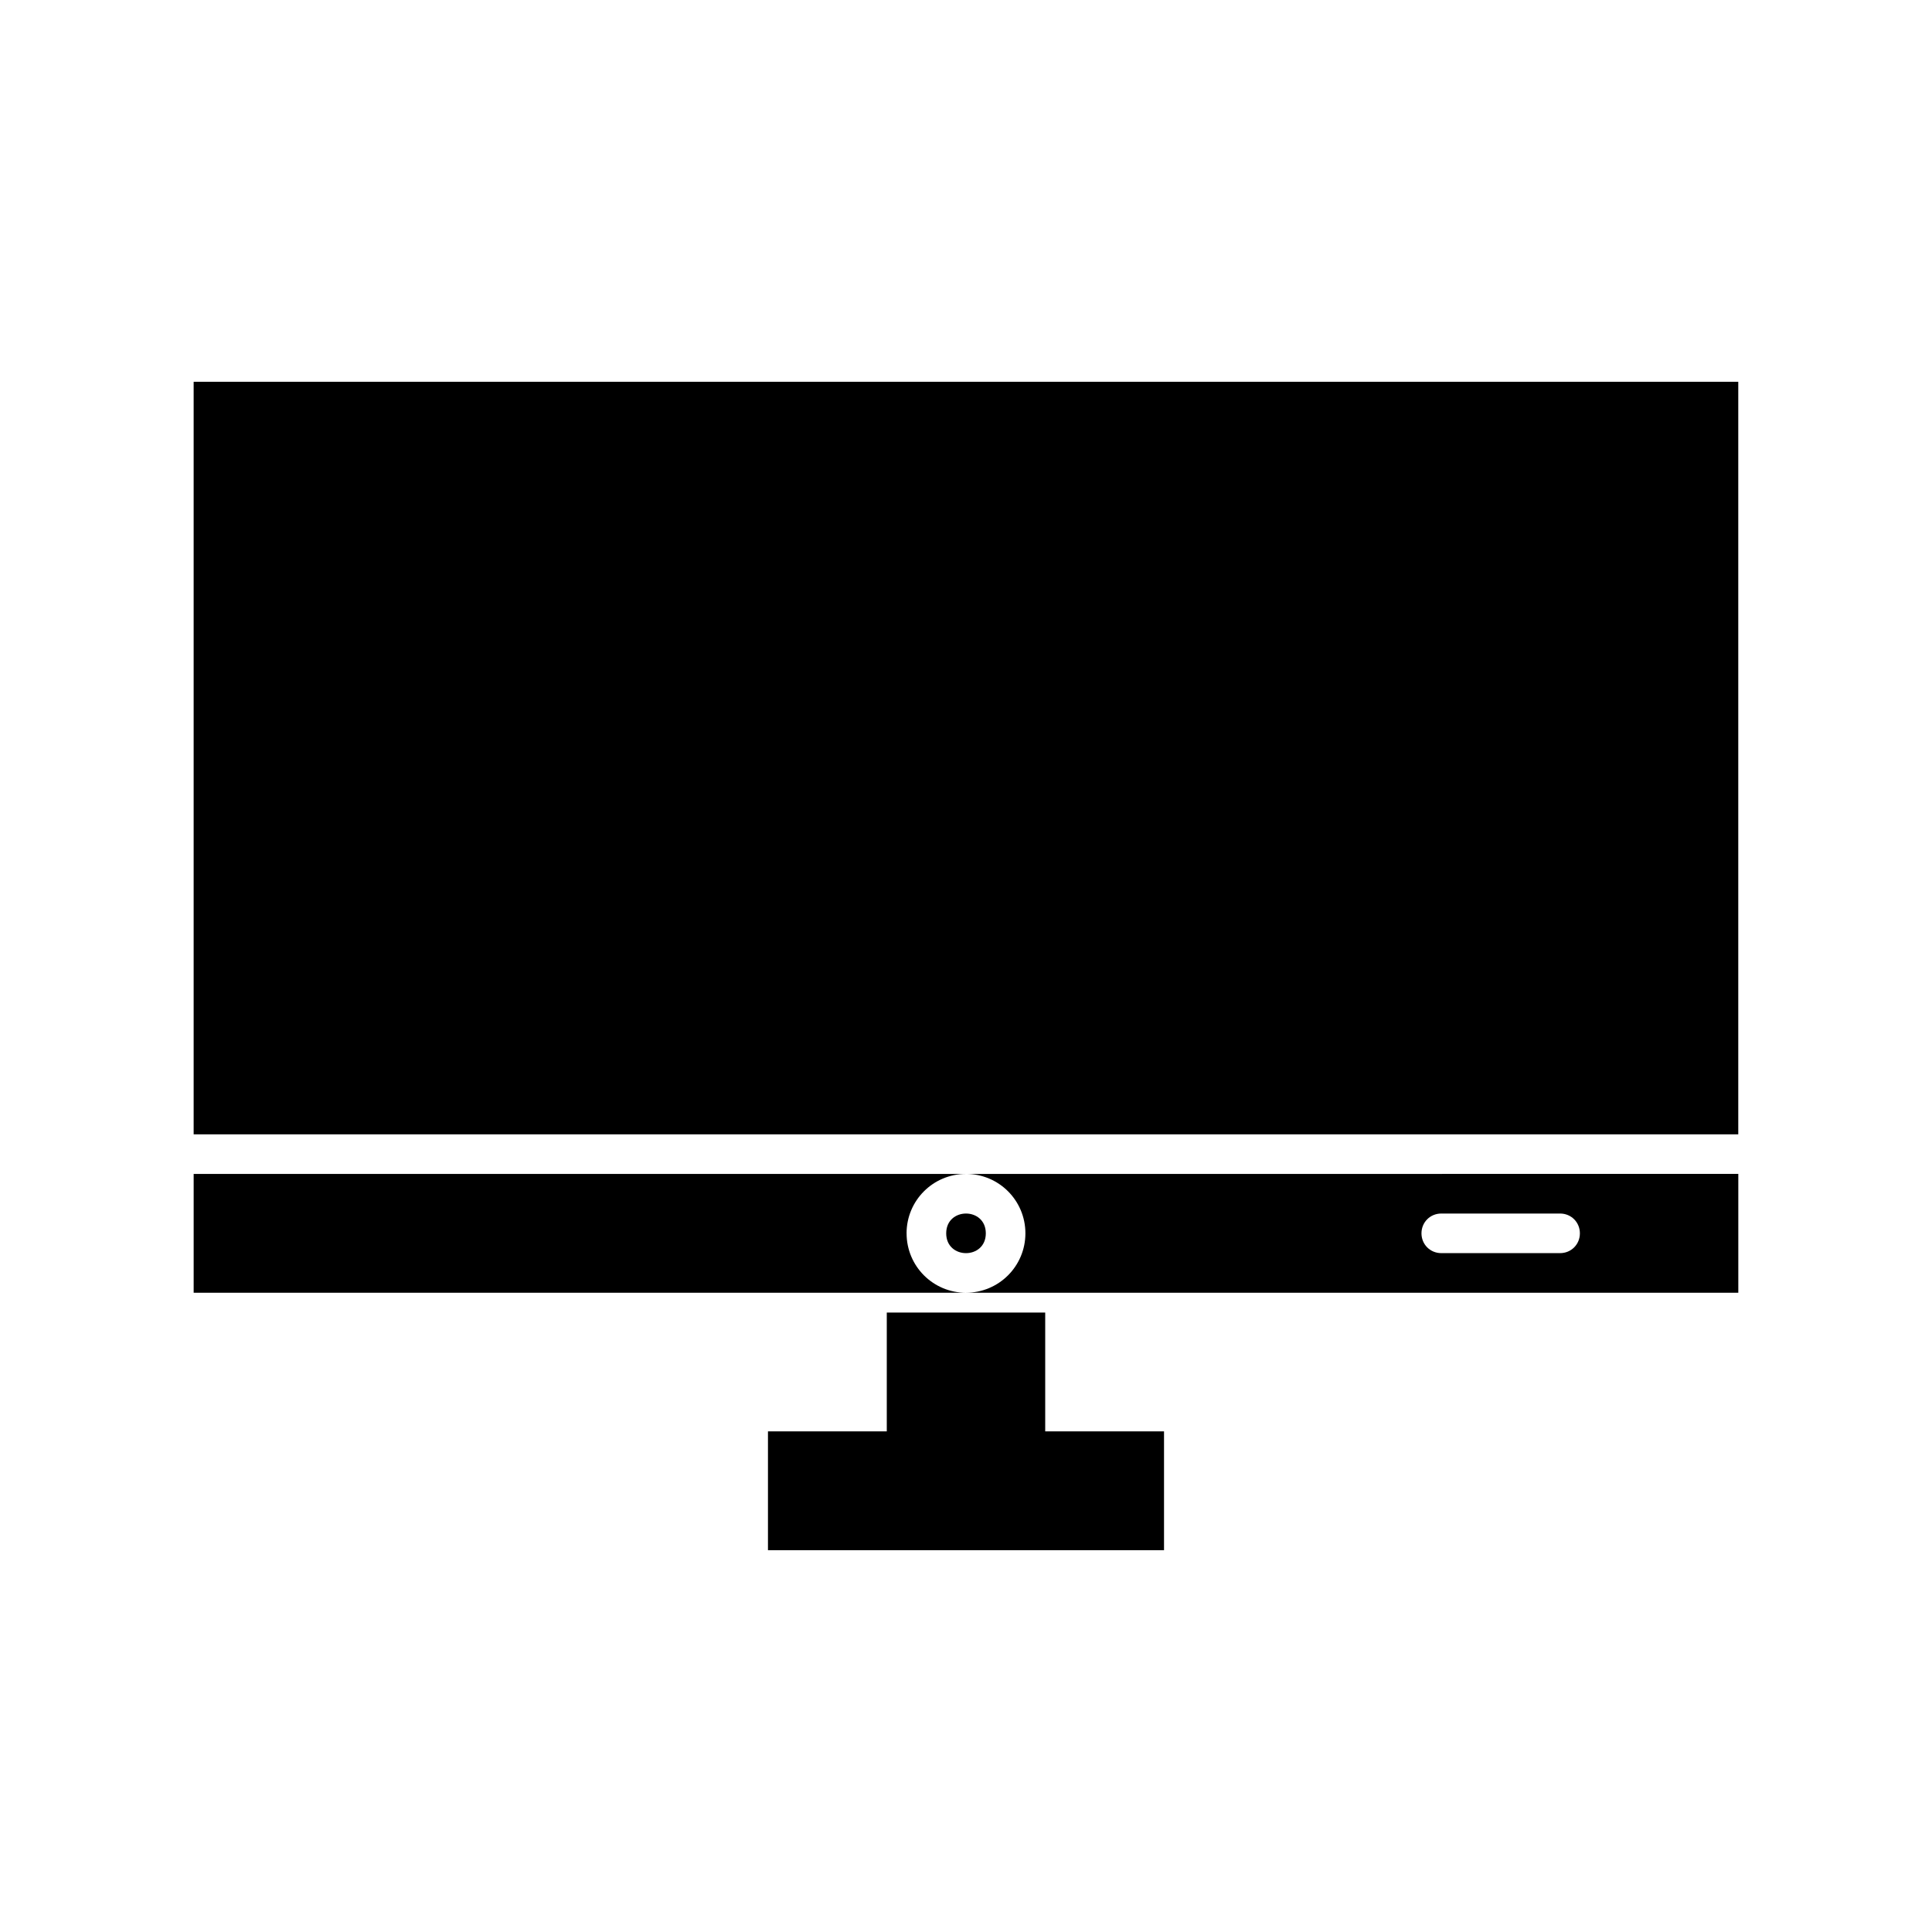
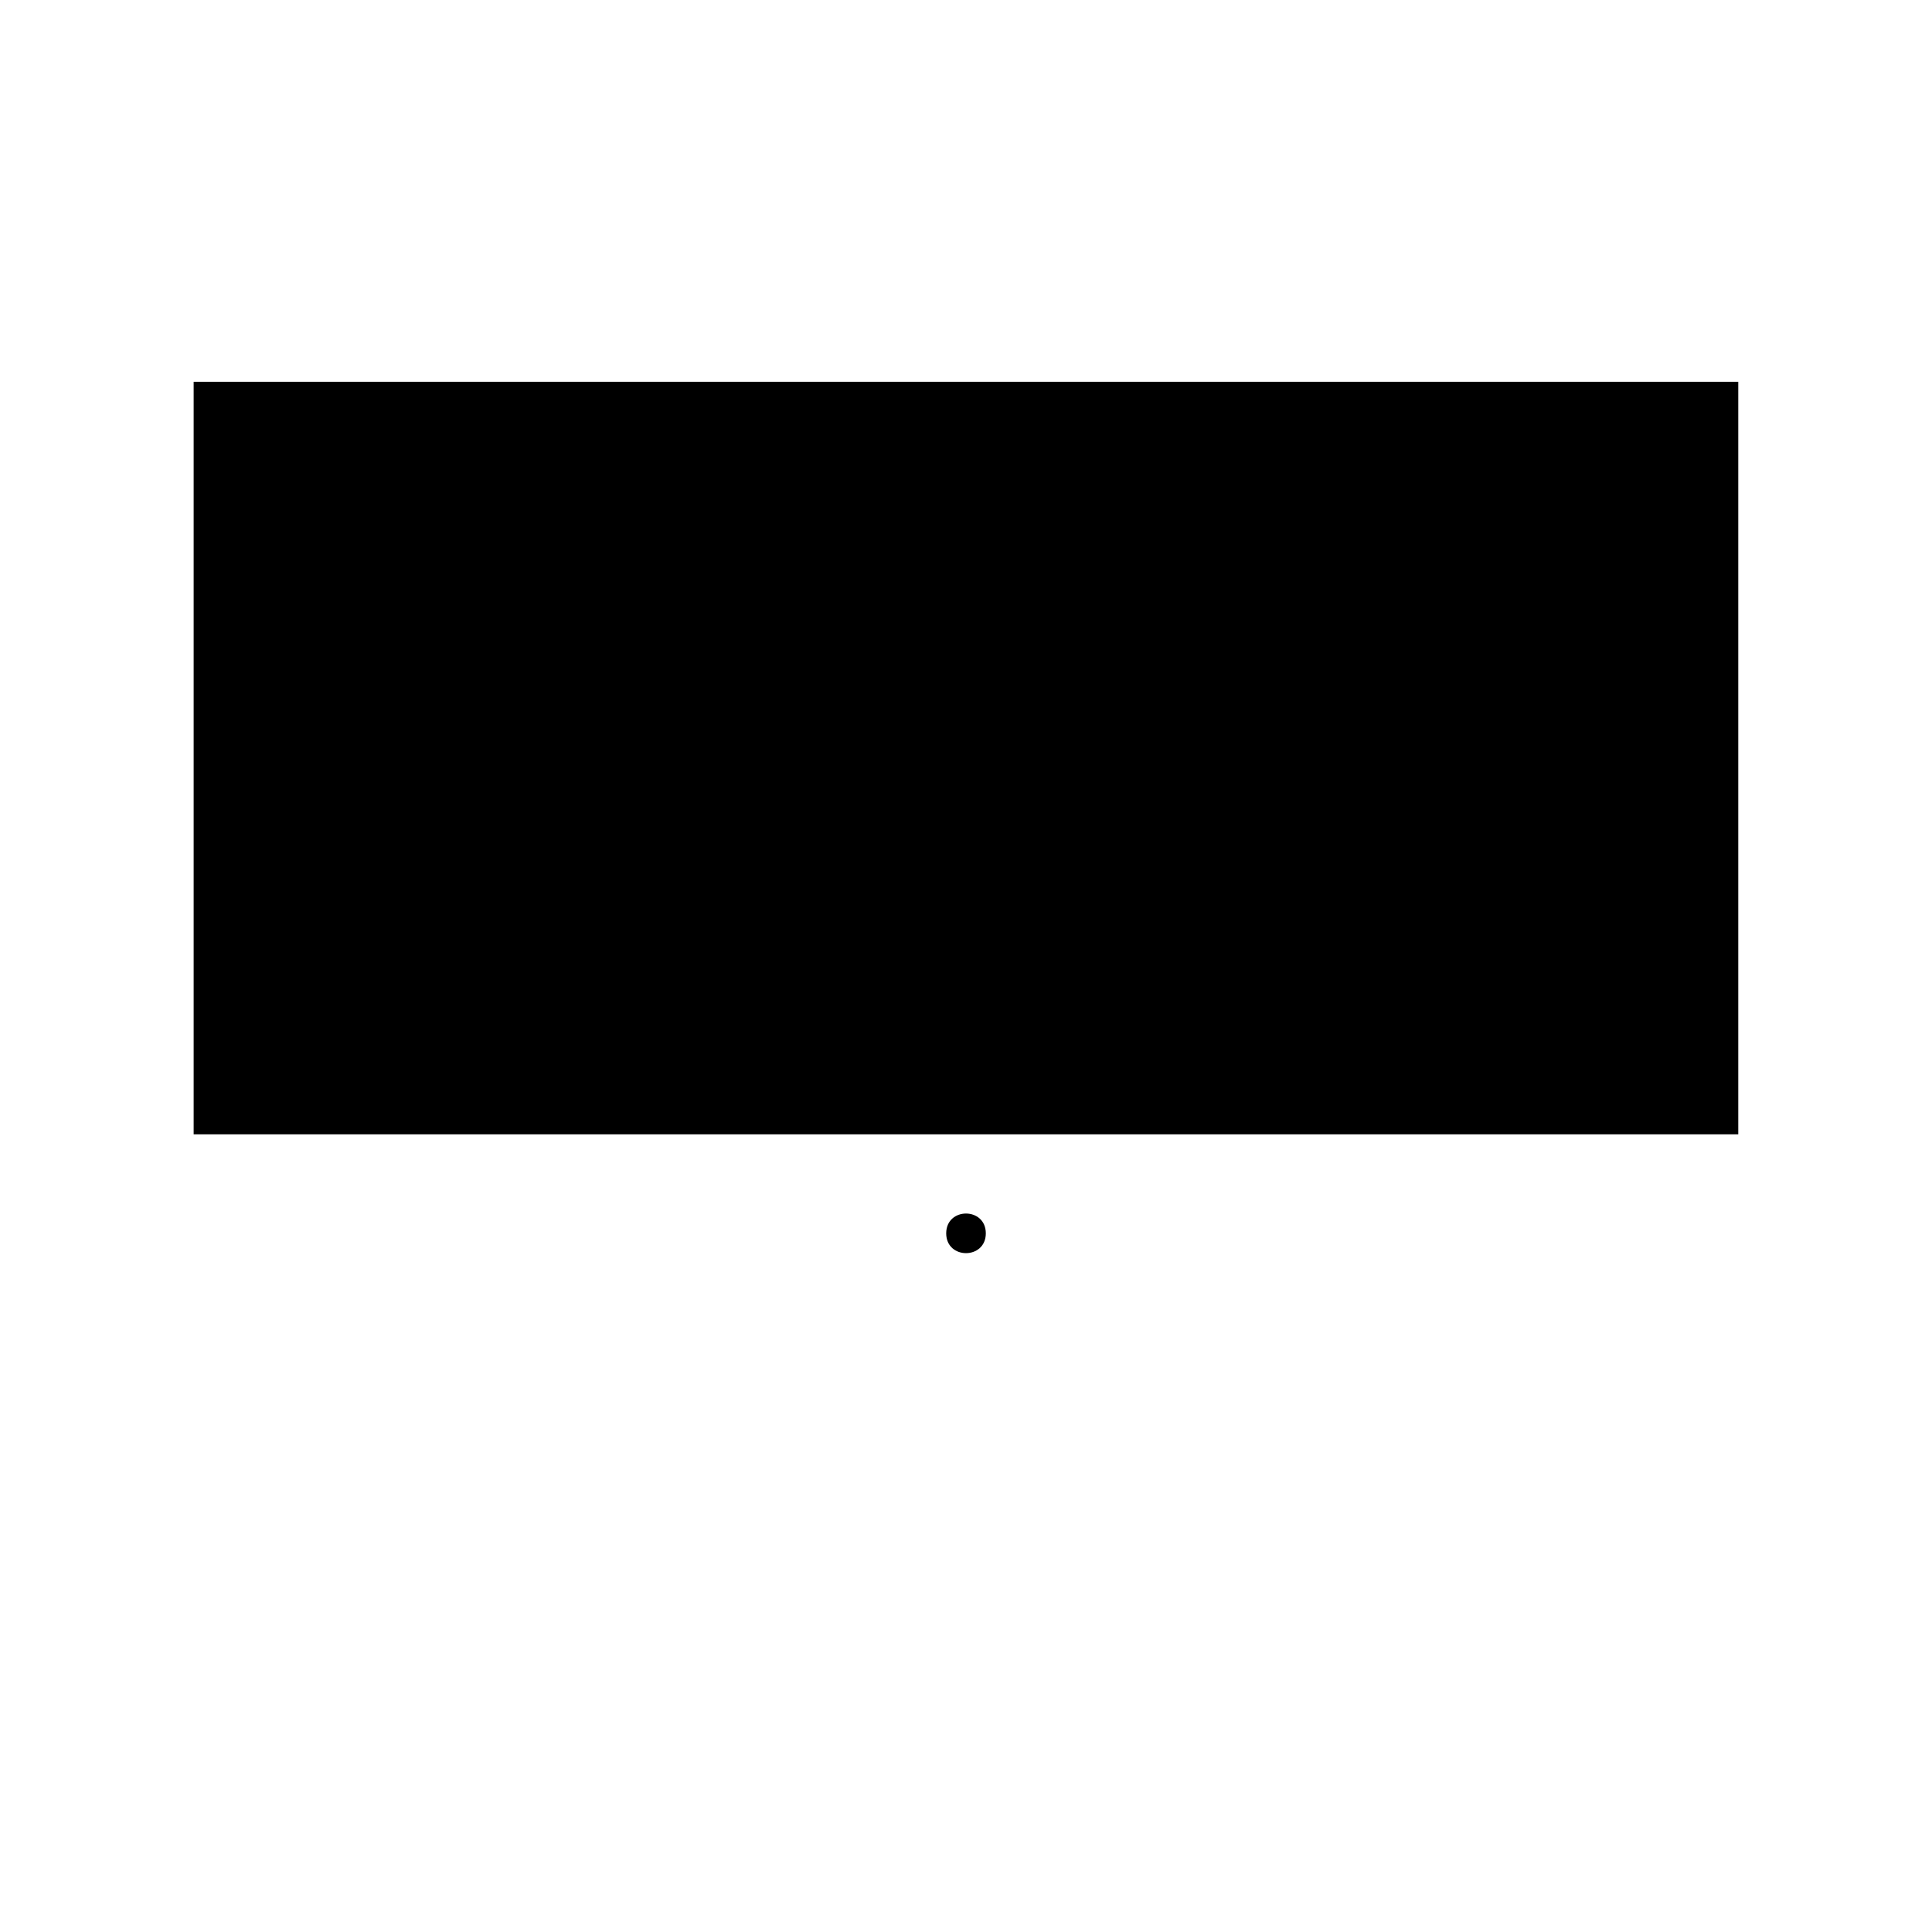
<svg xmlns="http://www.w3.org/2000/svg" fill="#000000" width="800px" height="800px" version="1.1" viewBox="144 144 512 512">
  <g>
-     <path d="m420.99 491.84h-41.984v31.488h-31.488v31.488h104.96v-31.488h-31.488z" />
    <path d="m405.25 470.85c0 6.996-10.496 6.996-10.496 0 0-7 10.496-7 10.496 0" />
-     <path d="m384.25 470.85c0-8.711 7.031-15.742 15.742-15.742l-204.67-0.004v31.488h204.68c-8.715 0-15.746-7.031-15.746-15.742z" />
-     <path d="m400 455.1c8.711 0 15.742 7.031 15.742 15.742s-7.031 15.742-15.742 15.742h204.67v-31.488zm157.44 20.992h-31.488c-2.938 0-5.246-2.309-5.246-5.246s2.309-5.246 5.246-5.246h31.488c2.938 0 5.246 2.309 5.246 5.246 0.004 2.938-2.305 5.246-5.246 5.246z" />
    <path d="m195.32 245.18h409.34v199.43h-409.34z" />
  </g>
</svg>